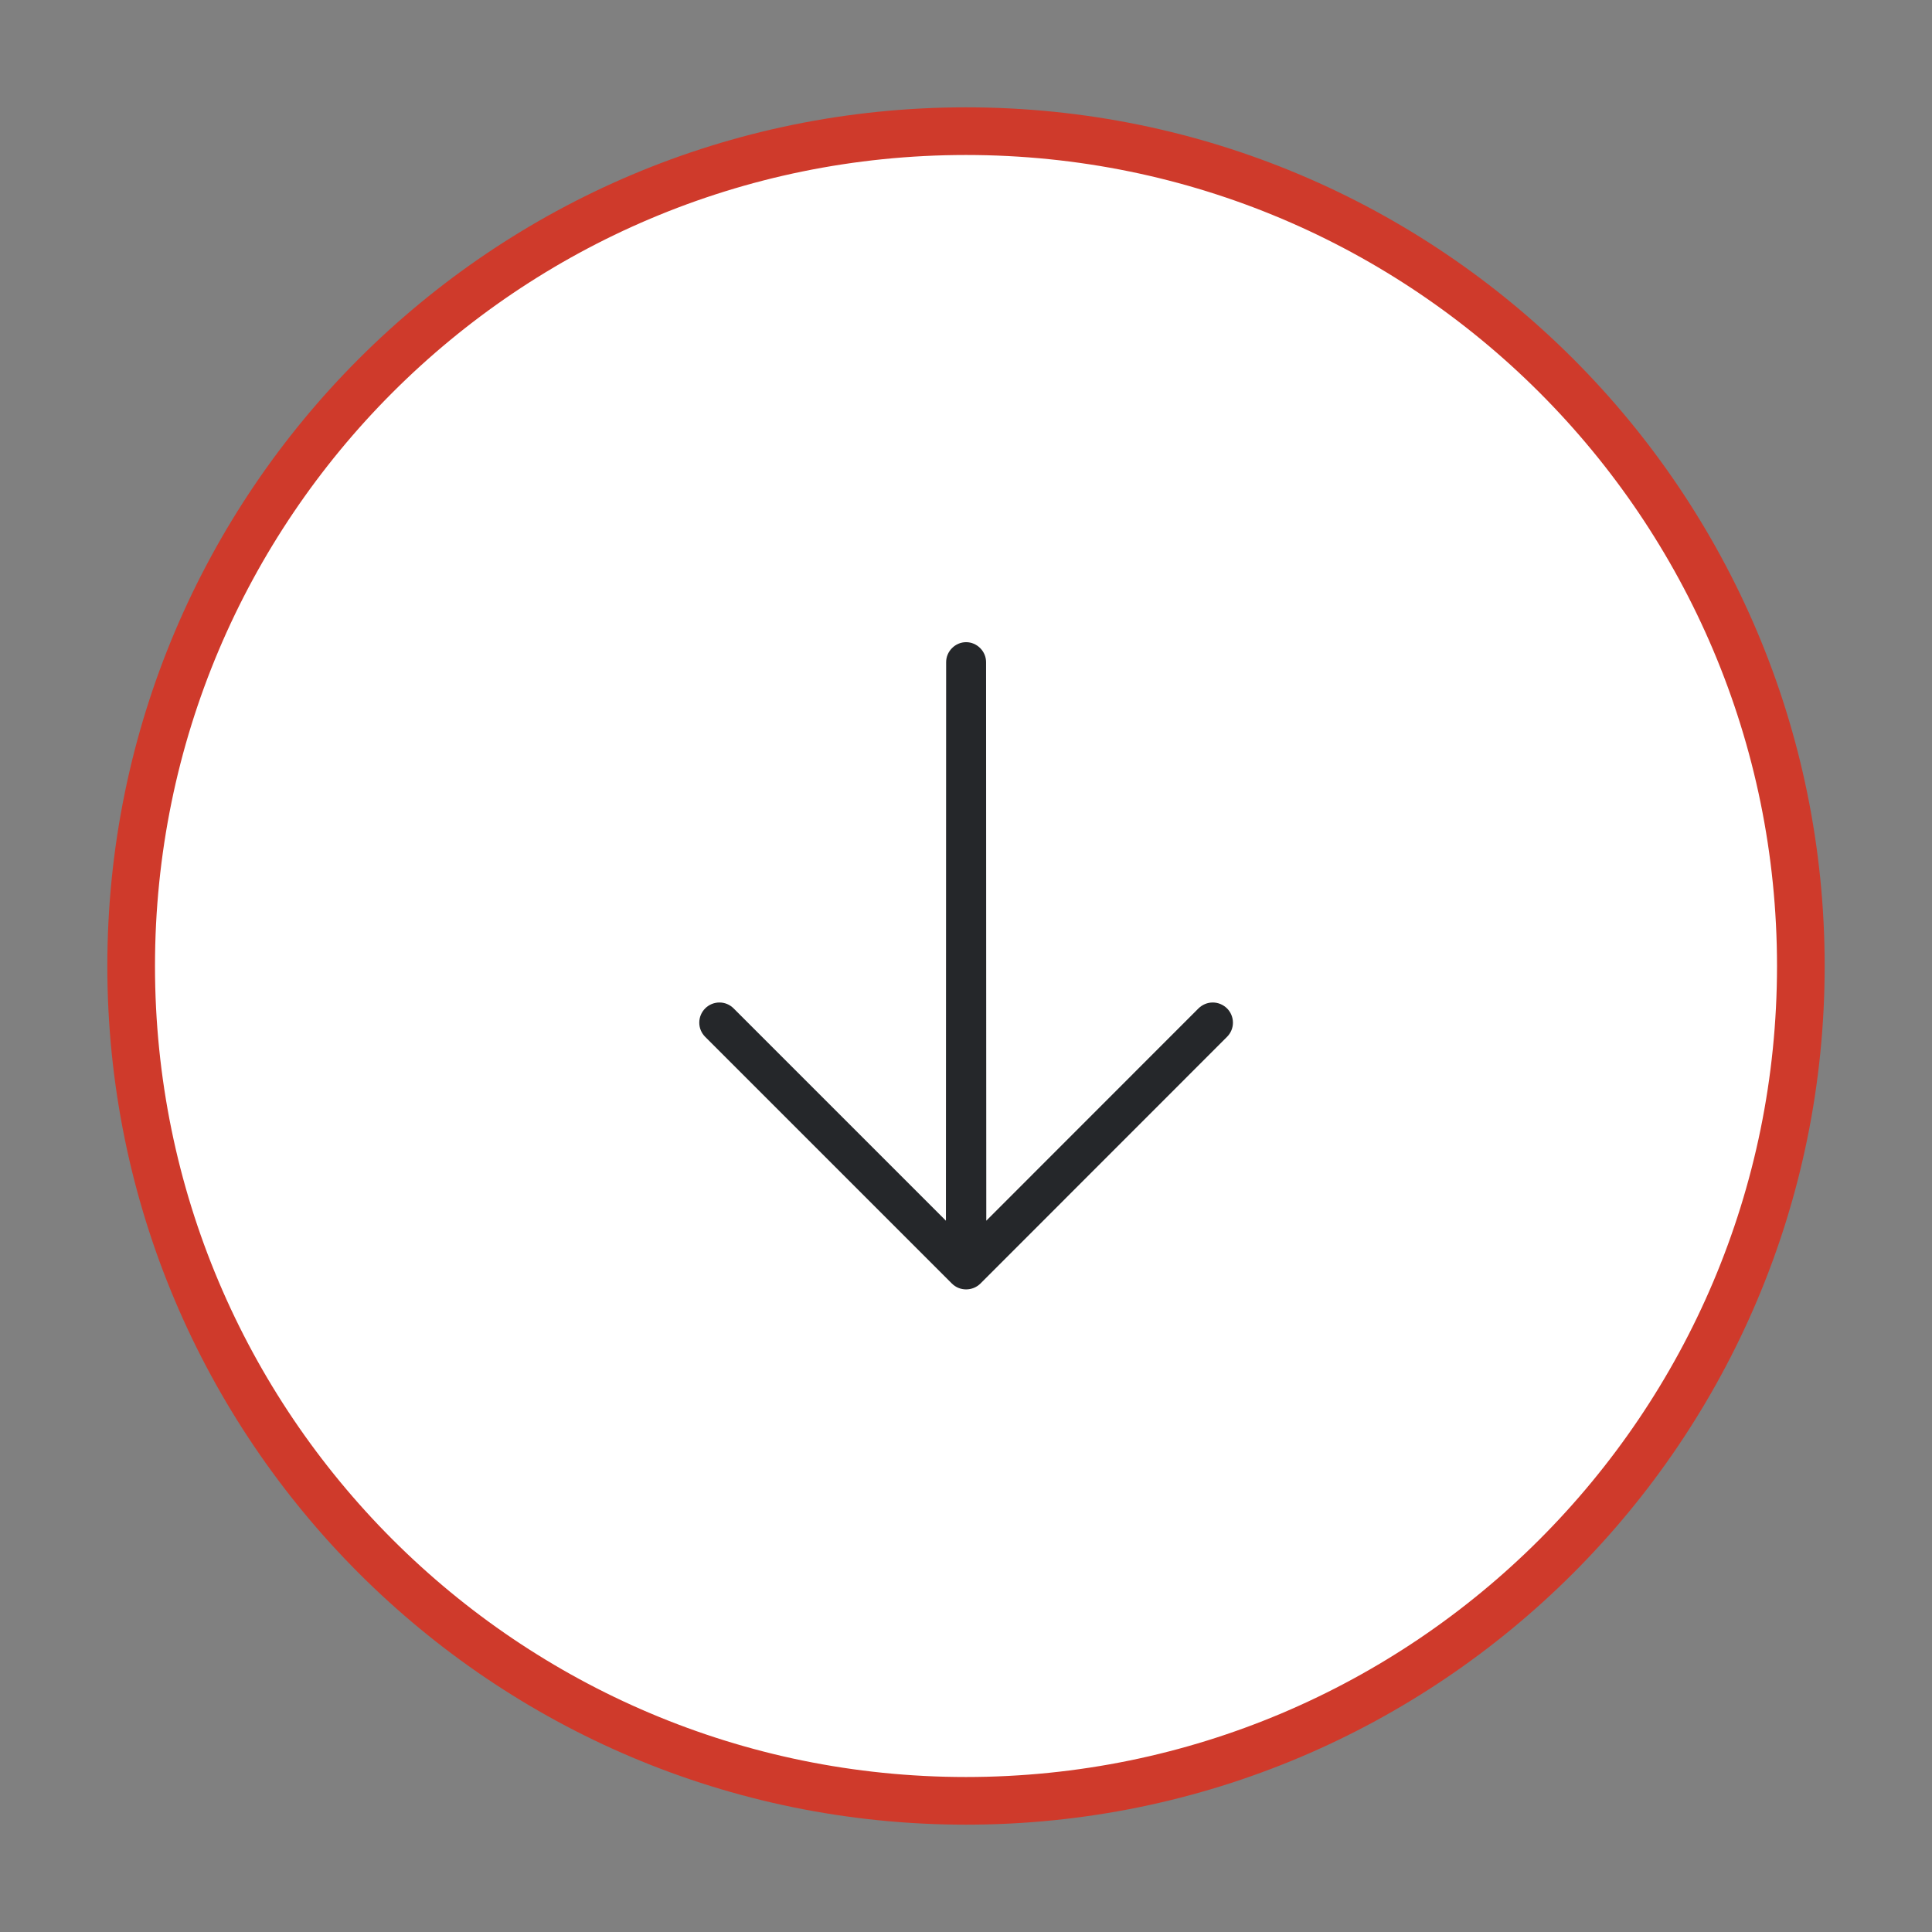
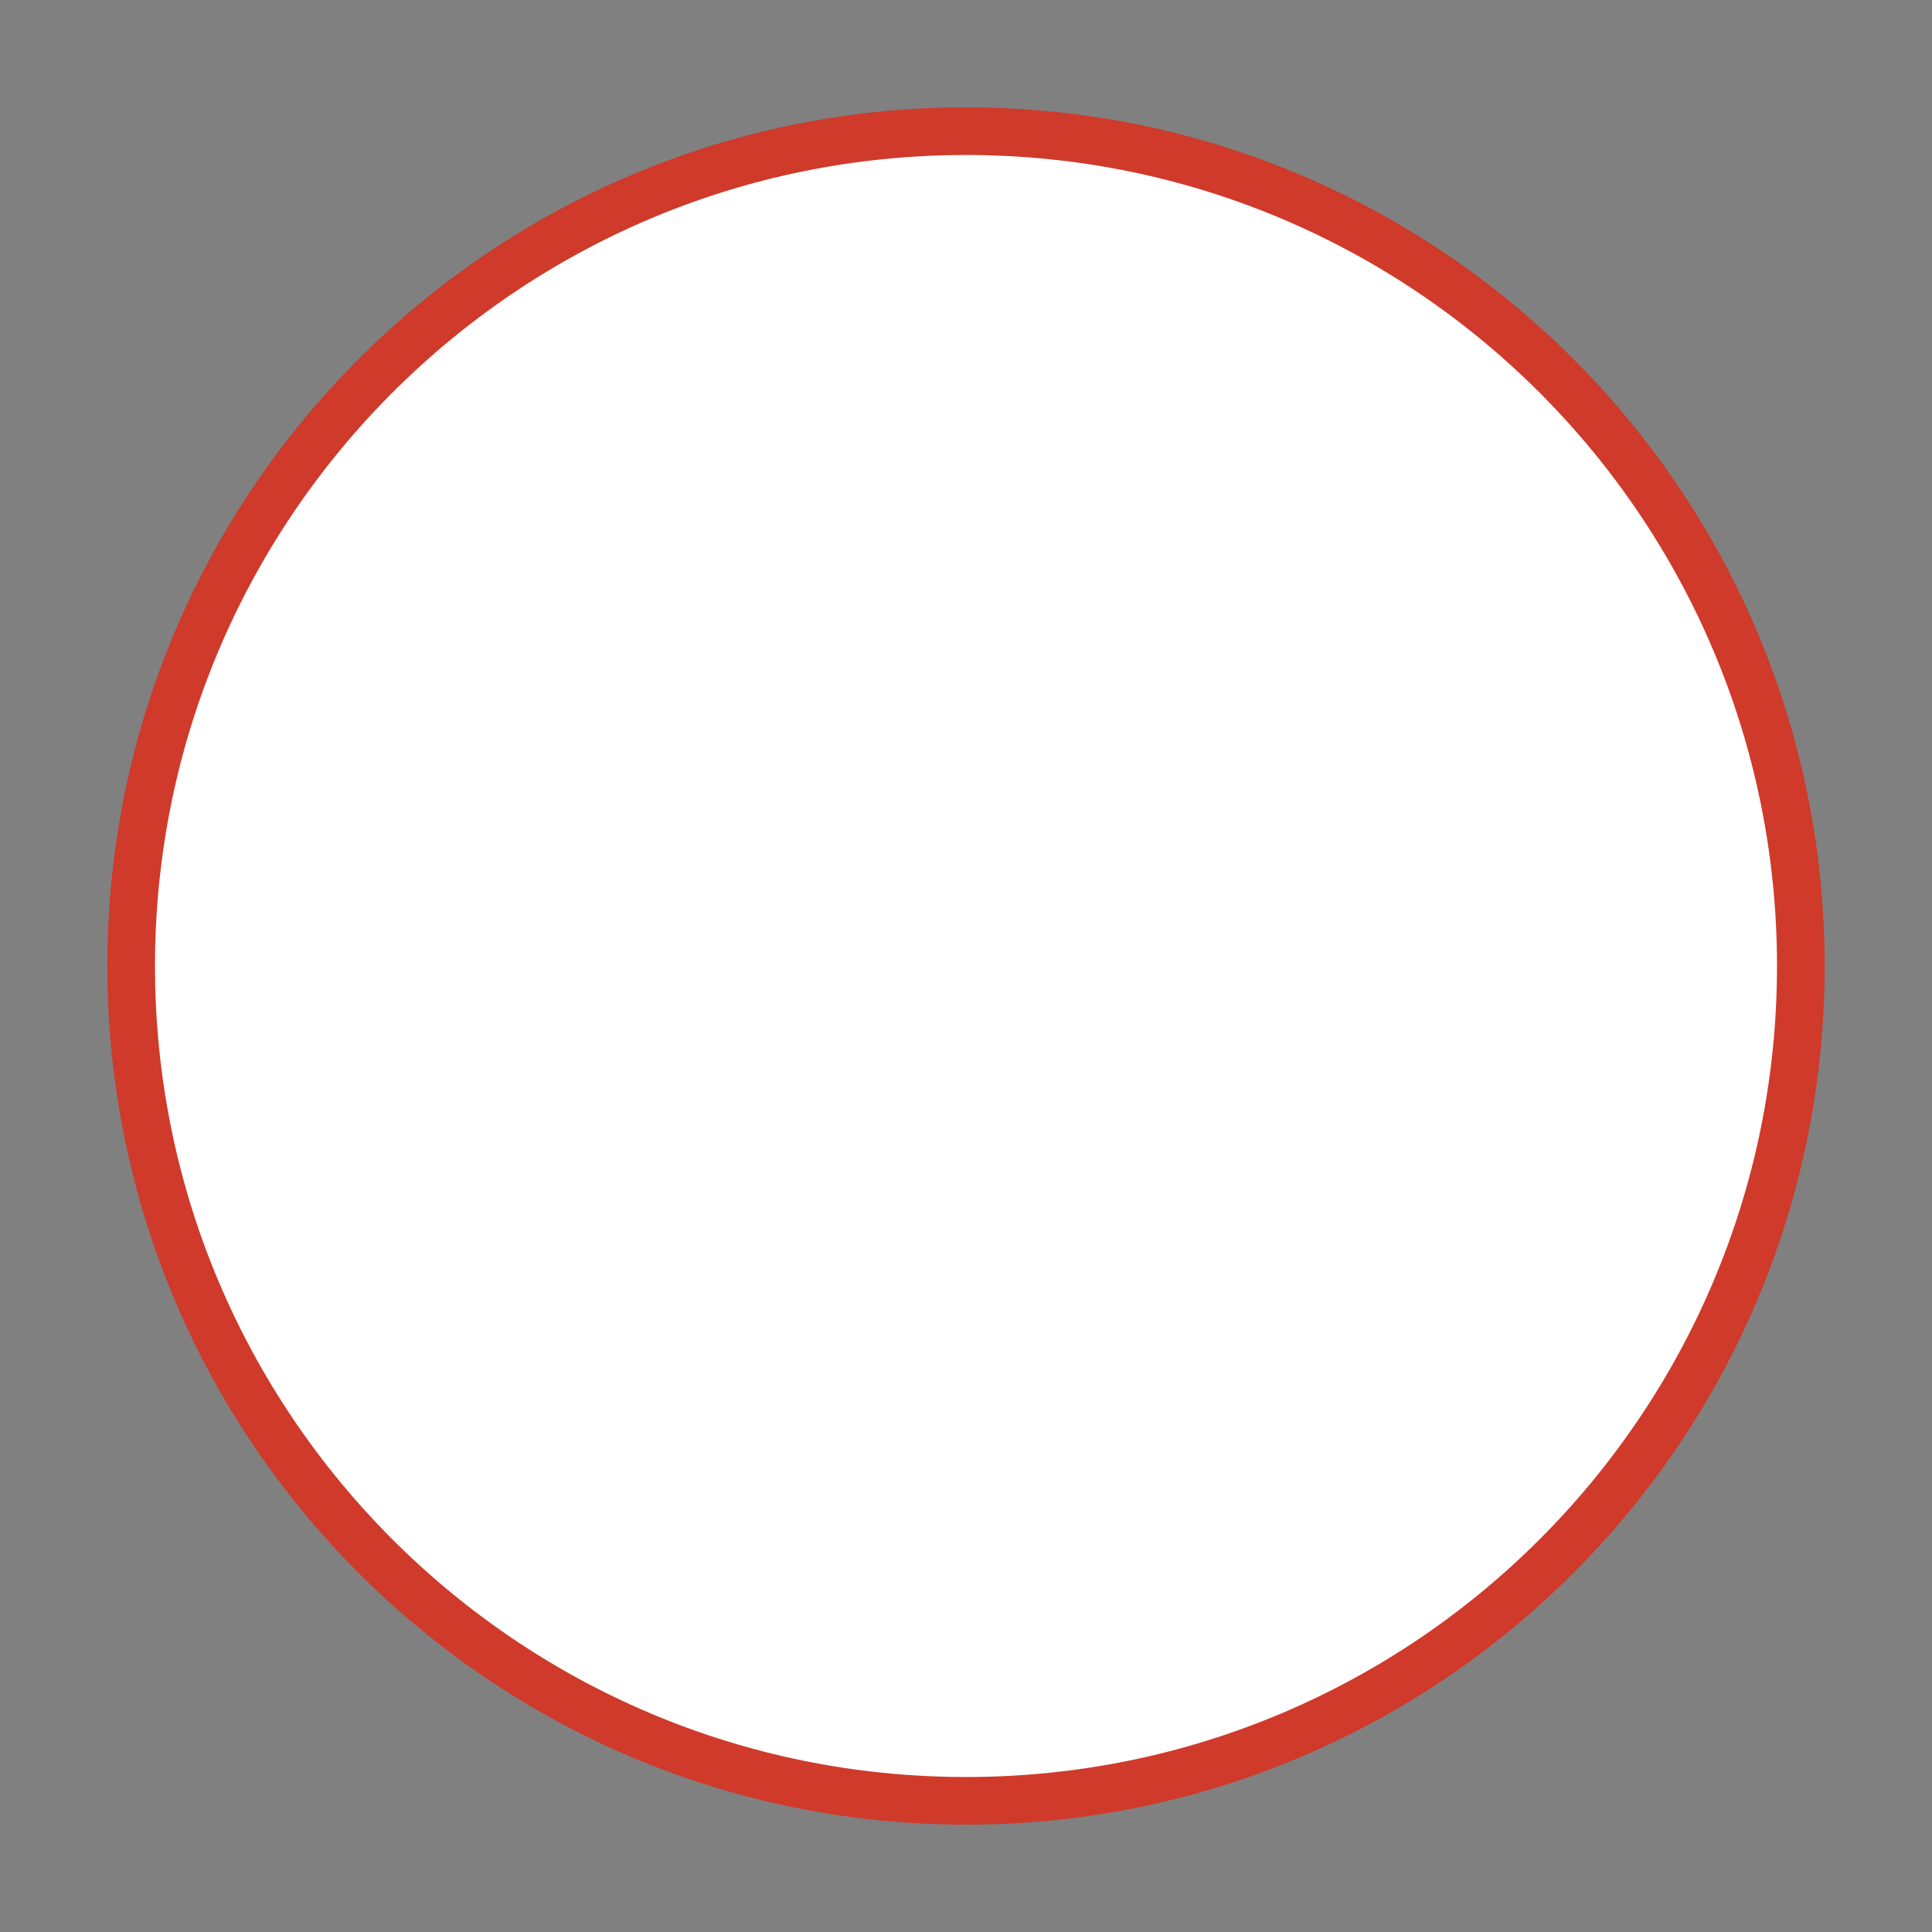
<svg xmlns="http://www.w3.org/2000/svg" width="18" height="18" viewBox="0 0 18 18" fill="none">
  <rect x="0" y="0" width="18" height="18" fill="#808080" stroke="none" />
  <path d="M9 16.778C4.704 16.778 1.222 13.296 1.222 9C1.222 4.704 4.704 1.222 9 1.222C13.296 1.222 16.778 4.704 16.778 9C16.778 13.296 13.296 16.778 9 16.778Z" fill="white" stroke="#CF3A2B" stroke-width="0.444" />
-   <path d="M8.868 11.958L6.57 9.66C6.535 9.625 6.515 9.578 6.515 9.528C6.515 9.478 6.535 9.43 6.57 9.395C6.605 9.36 6.653 9.34 6.703 9.34C6.753 9.34 6.8 9.36 6.835 9.395L8.813 11.373L8.815 6.169C8.815 6.12 8.835 6.073 8.87 6.038C8.905 6.003 8.952 5.983 9.001 5.983C9.05 5.983 9.097 6.003 9.132 6.038C9.167 6.073 9.187 6.12 9.187 6.169L9.189 11.373L11.166 9.395C11.202 9.36 11.249 9.34 11.299 9.34C11.349 9.34 11.396 9.36 11.432 9.395C11.467 9.43 11.487 9.478 11.487 9.528C11.487 9.578 11.467 9.625 11.432 9.66L9.134 11.959C9.098 11.994 9.051 12.013 9.001 12.013C8.951 12.013 8.904 11.994 8.868 11.958Z" fill="#25272A" />
</svg>